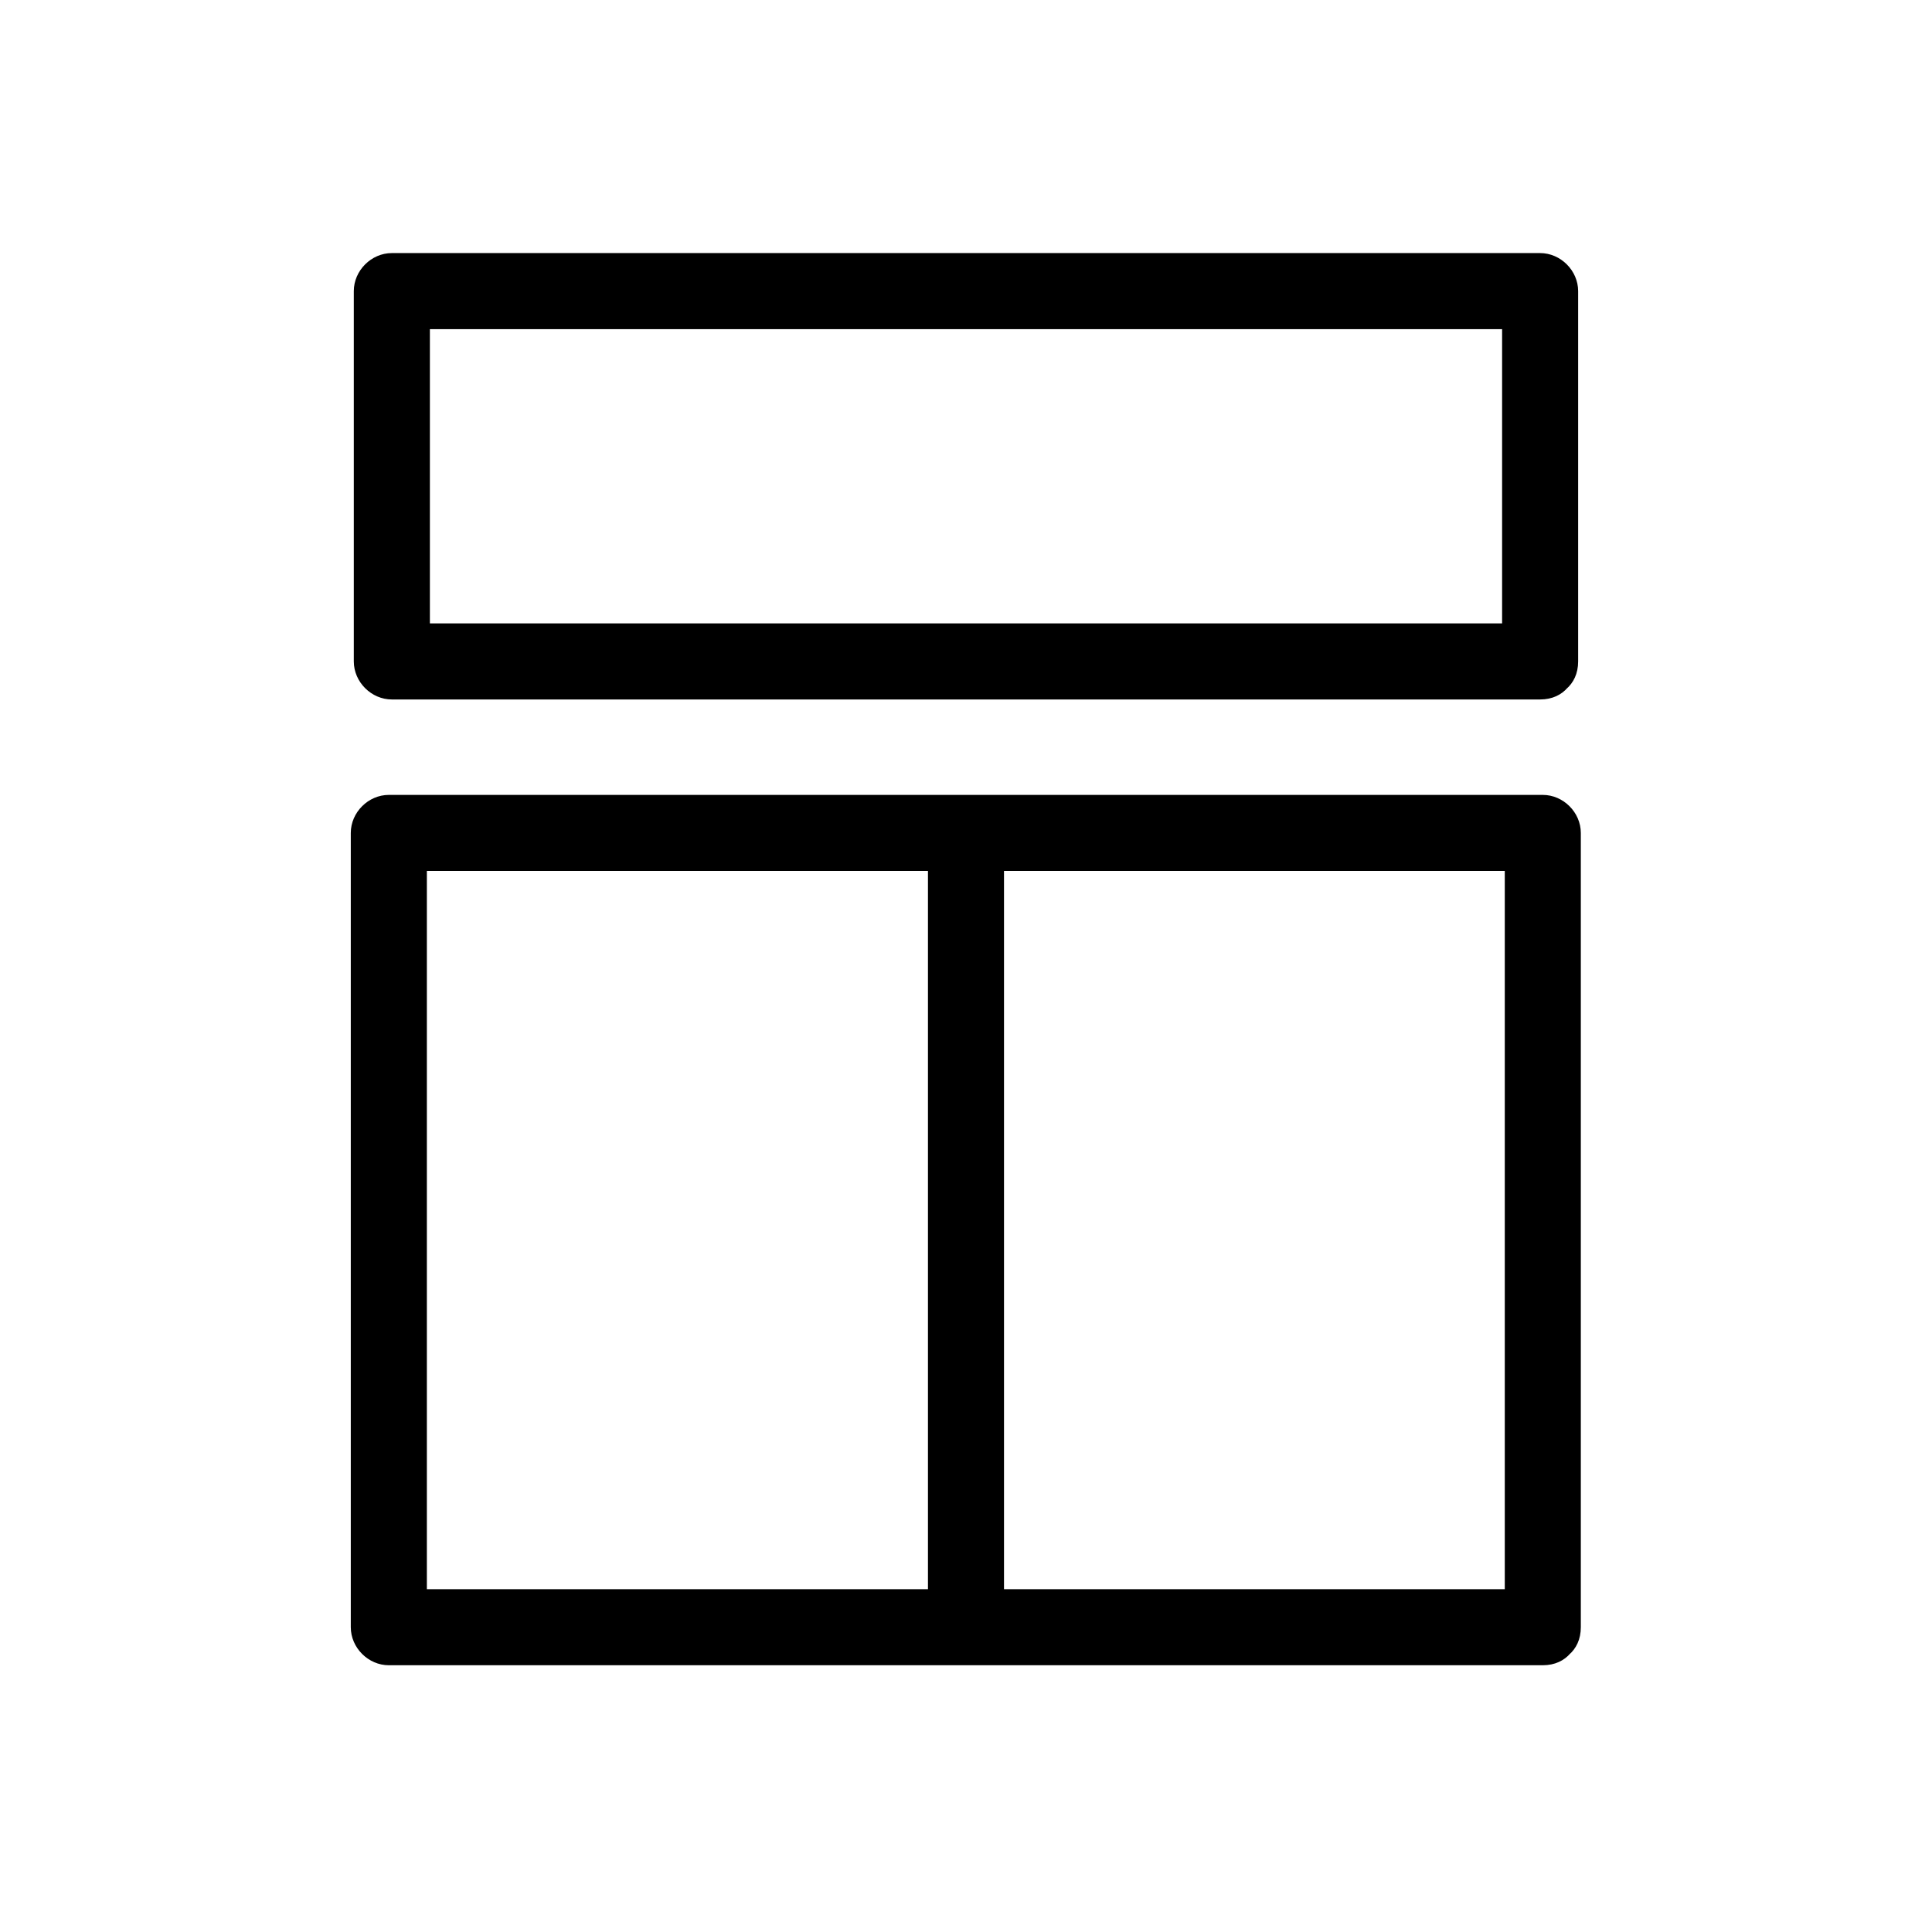
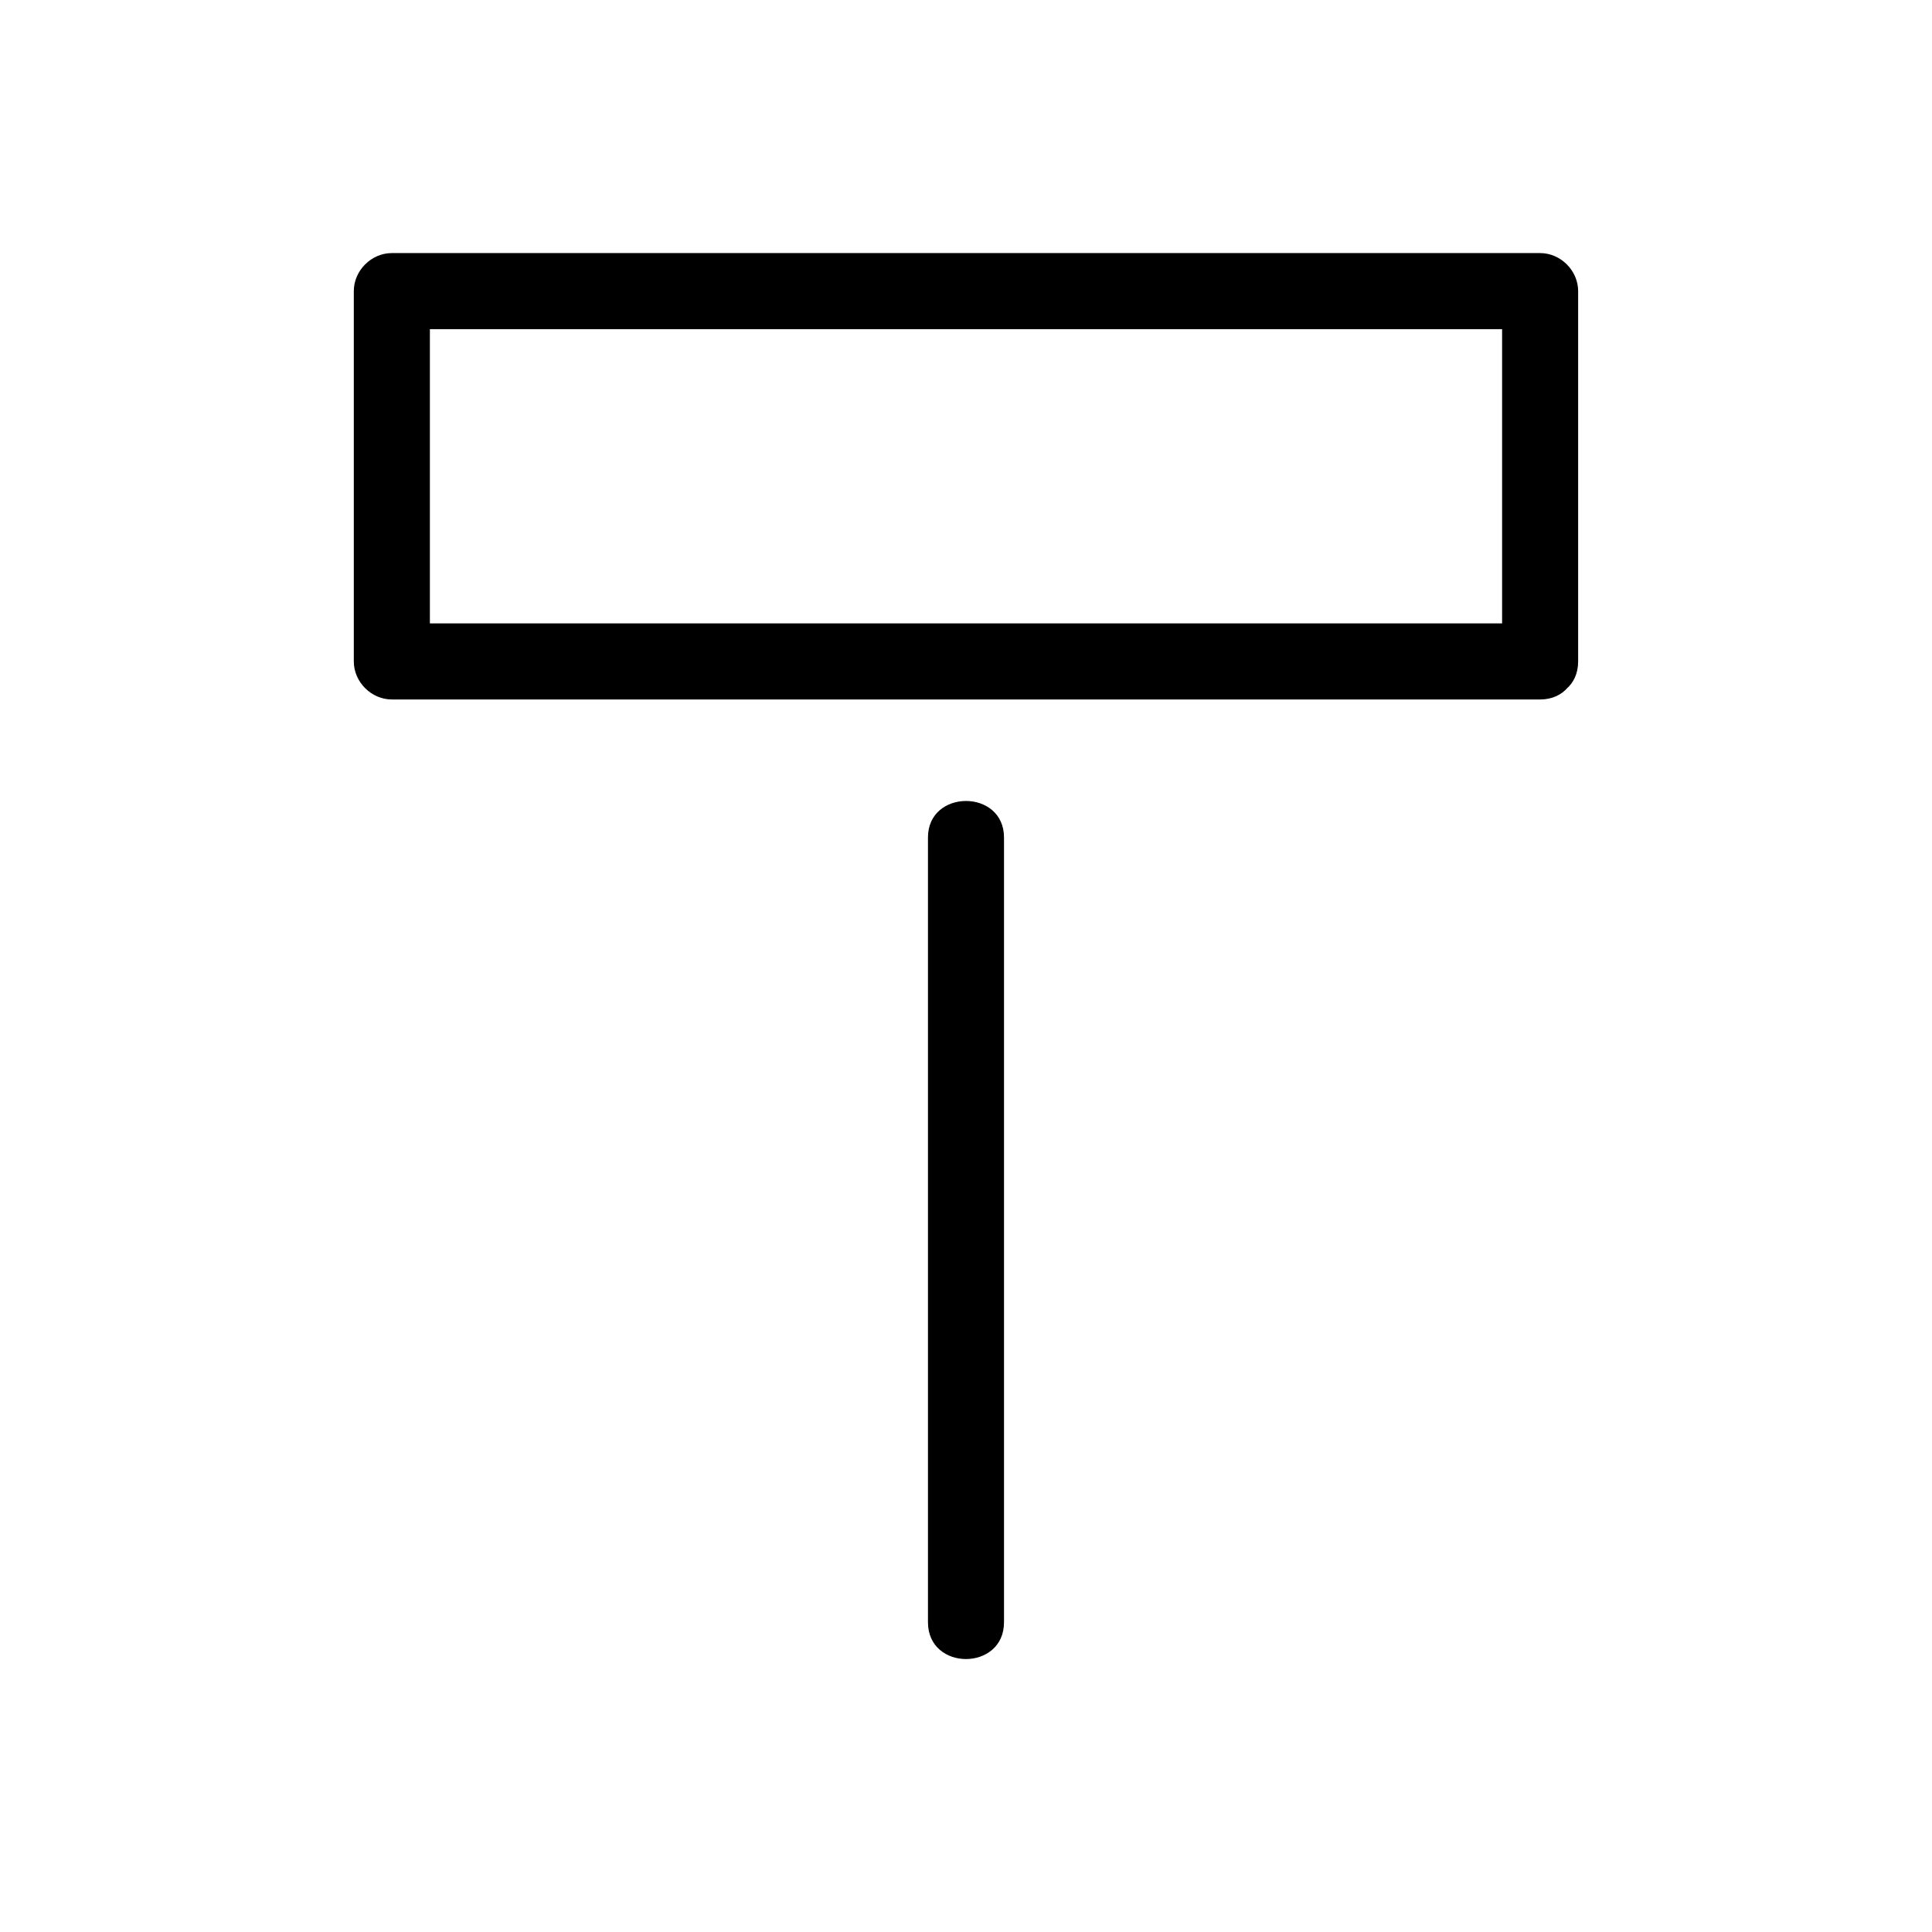
<svg xmlns="http://www.w3.org/2000/svg" fill="#000000" width="800px" height="800px" version="1.1" viewBox="144 144 512 512">
  <g>
    <path d="m552.15 309.21h-102.68-163.84-37.785c3.324 3.324 6.75 6.75 10.078 10.078v-85.848-12.293c-3.324 3.324-6.75 6.75-10.078 10.078h102.68 163.84 37.785c-3.324-3.324-6.75-6.75-10.078-10.078v85.848 12.293c0 13 20.152 13 20.152 0v-85.848-12.293c0-5.441-4.637-10.078-10.078-10.078h-102.68-163.84-37.785c-5.441 0-10.078 4.637-10.078 10.078v85.848 12.293c0 5.441 4.637 10.078 10.078 10.078h102.68 163.84 37.785c13.004-0.004 13.004-20.156 0.004-20.156z" />
-     <path d="m552.86 565.15h-103.38-164.75-37.684c3.324 3.324 6.75 6.75 10.078 10.078v-71.137-113.36-25.996l-10.078 10.078h103.38 164.75 37.684c-3.324-3.324-6.75-6.75-10.078-10.078v71.137 113.36 25.996c0 13 20.152 13 20.152 0v-71.137-113.36-25.996c0-5.441-4.637-10.078-10.078-10.078h-103.38-164.75-37.684c-5.441 0-10.078 4.637-10.078 10.078v71.137 113.36 25.996c0 5.441 4.637 10.078 10.078 10.078h103.38 164.75 37.684c13-0.004 13-20.156 0.004-20.156z" />
    <path d="m389.92 365.94v70.332 112.05 25.594c0 13 20.152 13 20.152 0v-70.332-112.05-25.594c0-12.898-20.152-12.898-20.152 0z" />
  </g>
</svg>